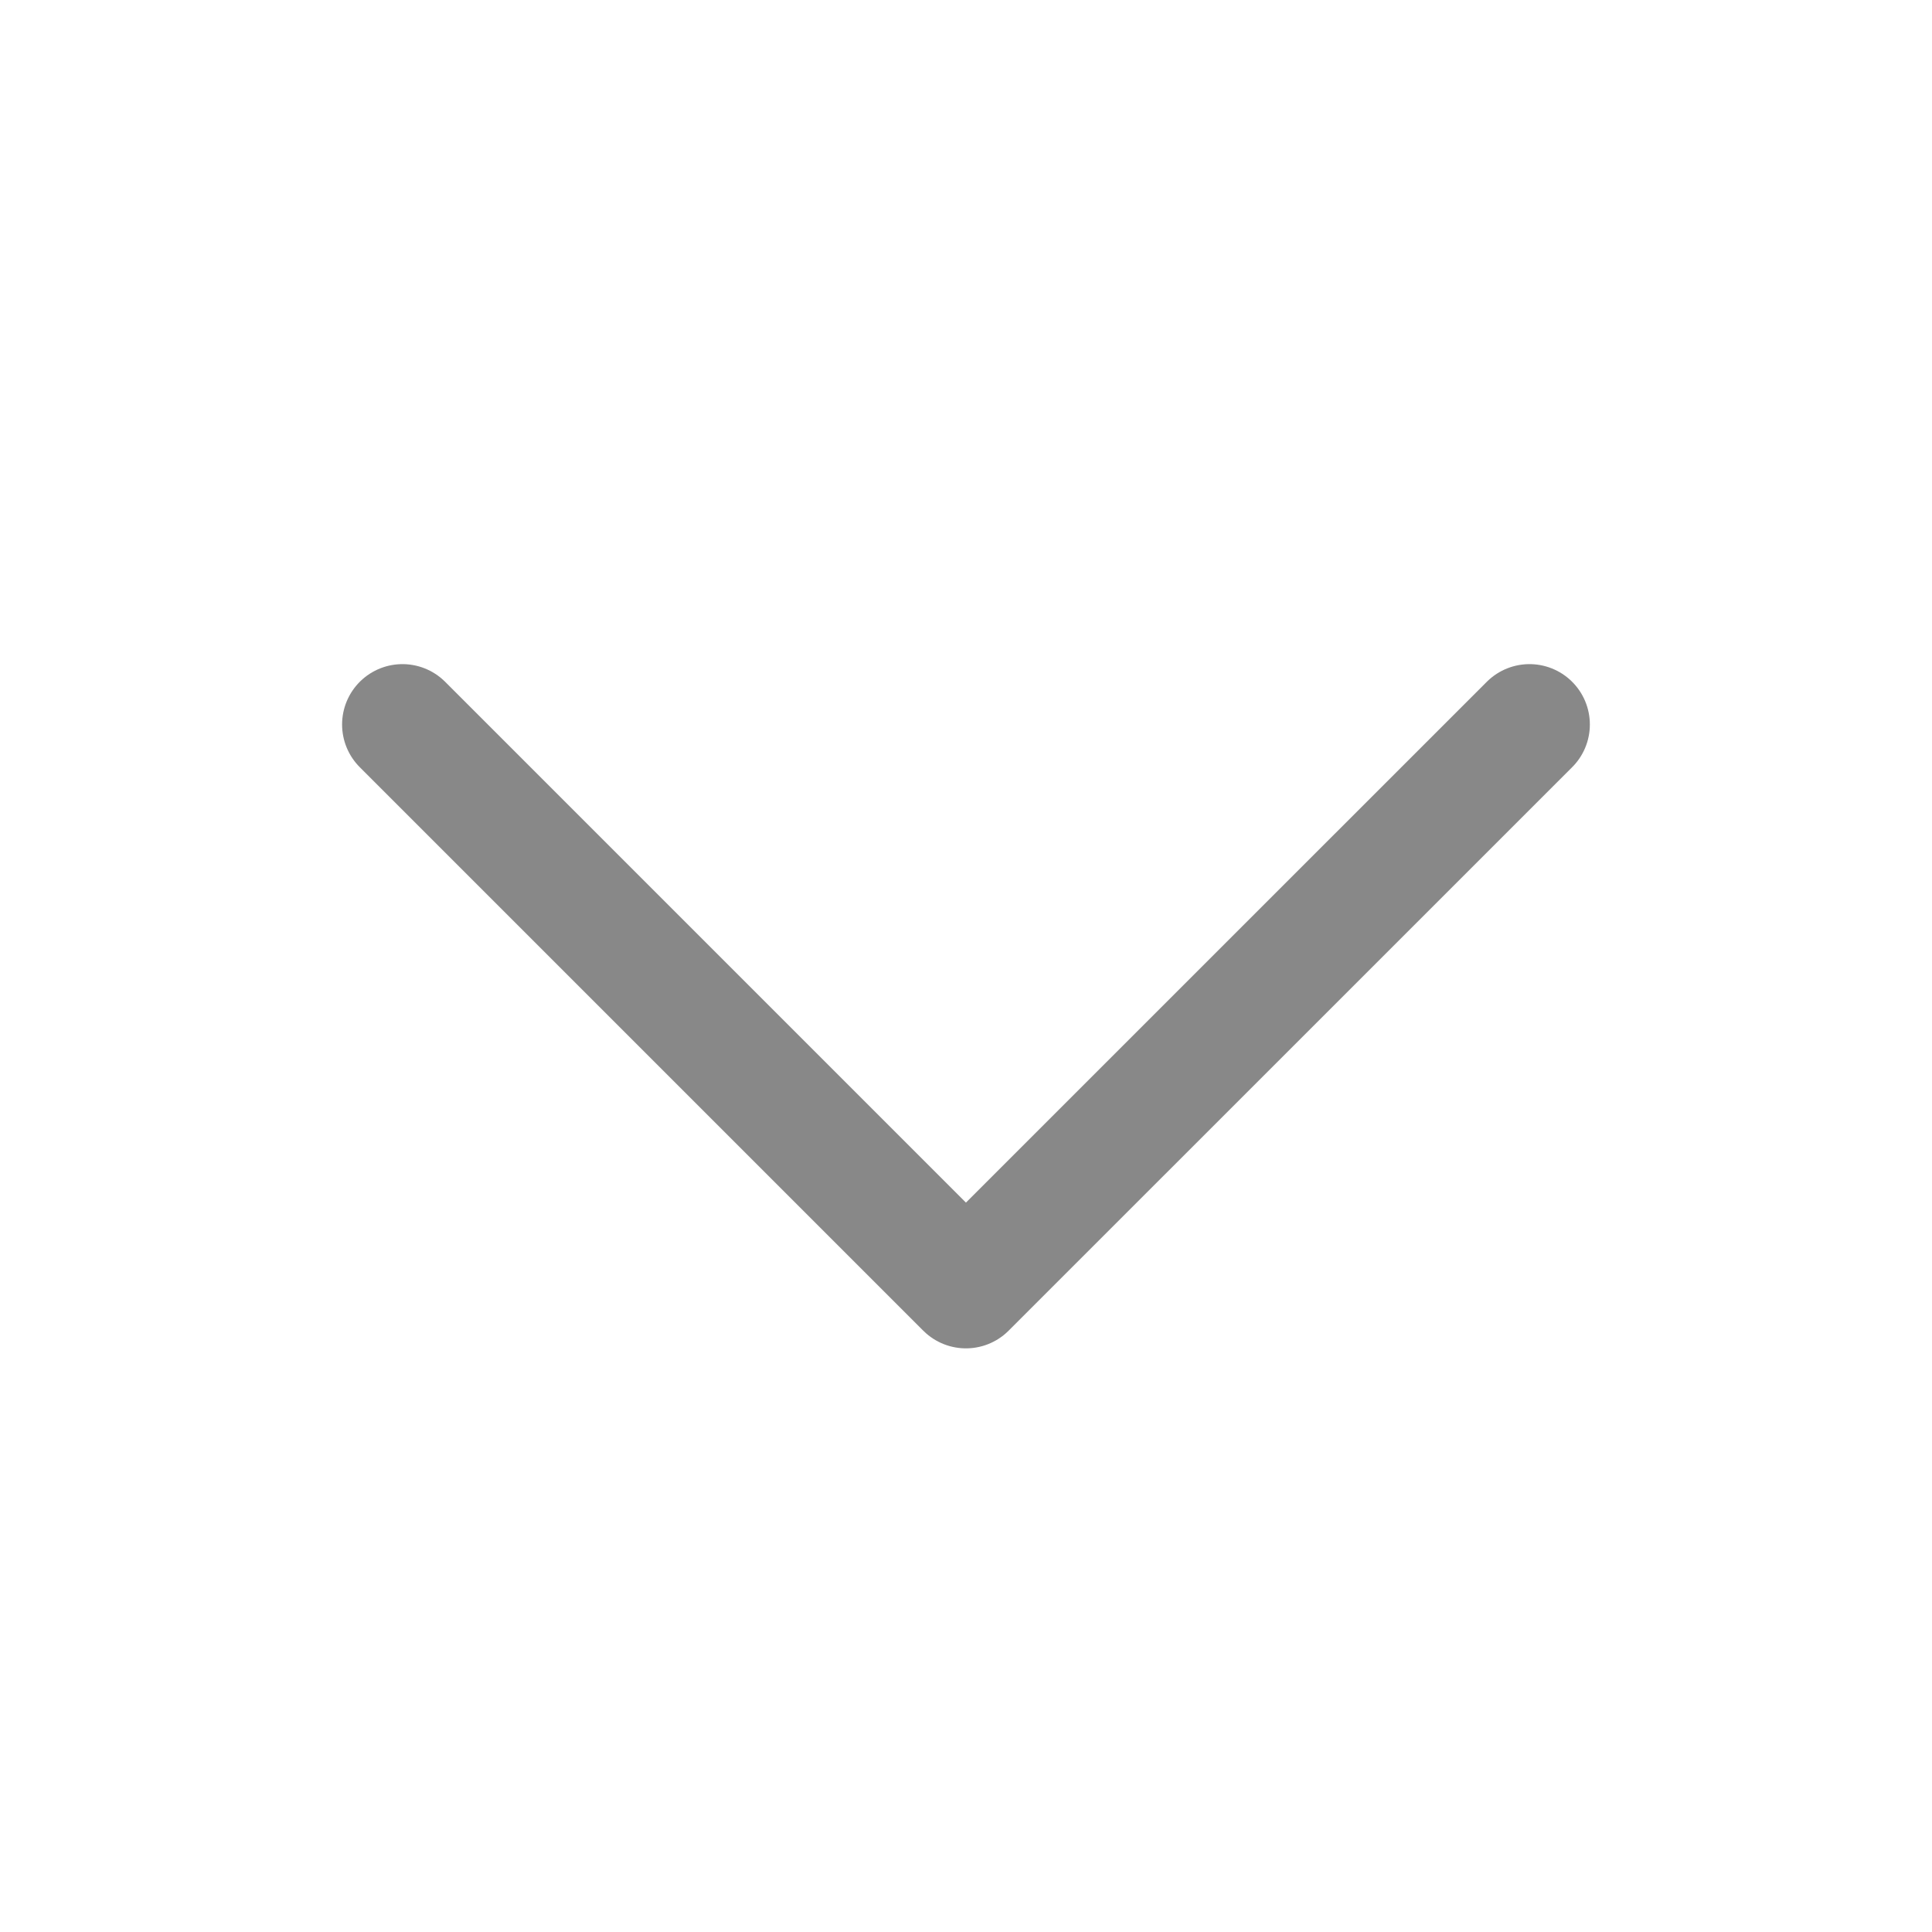
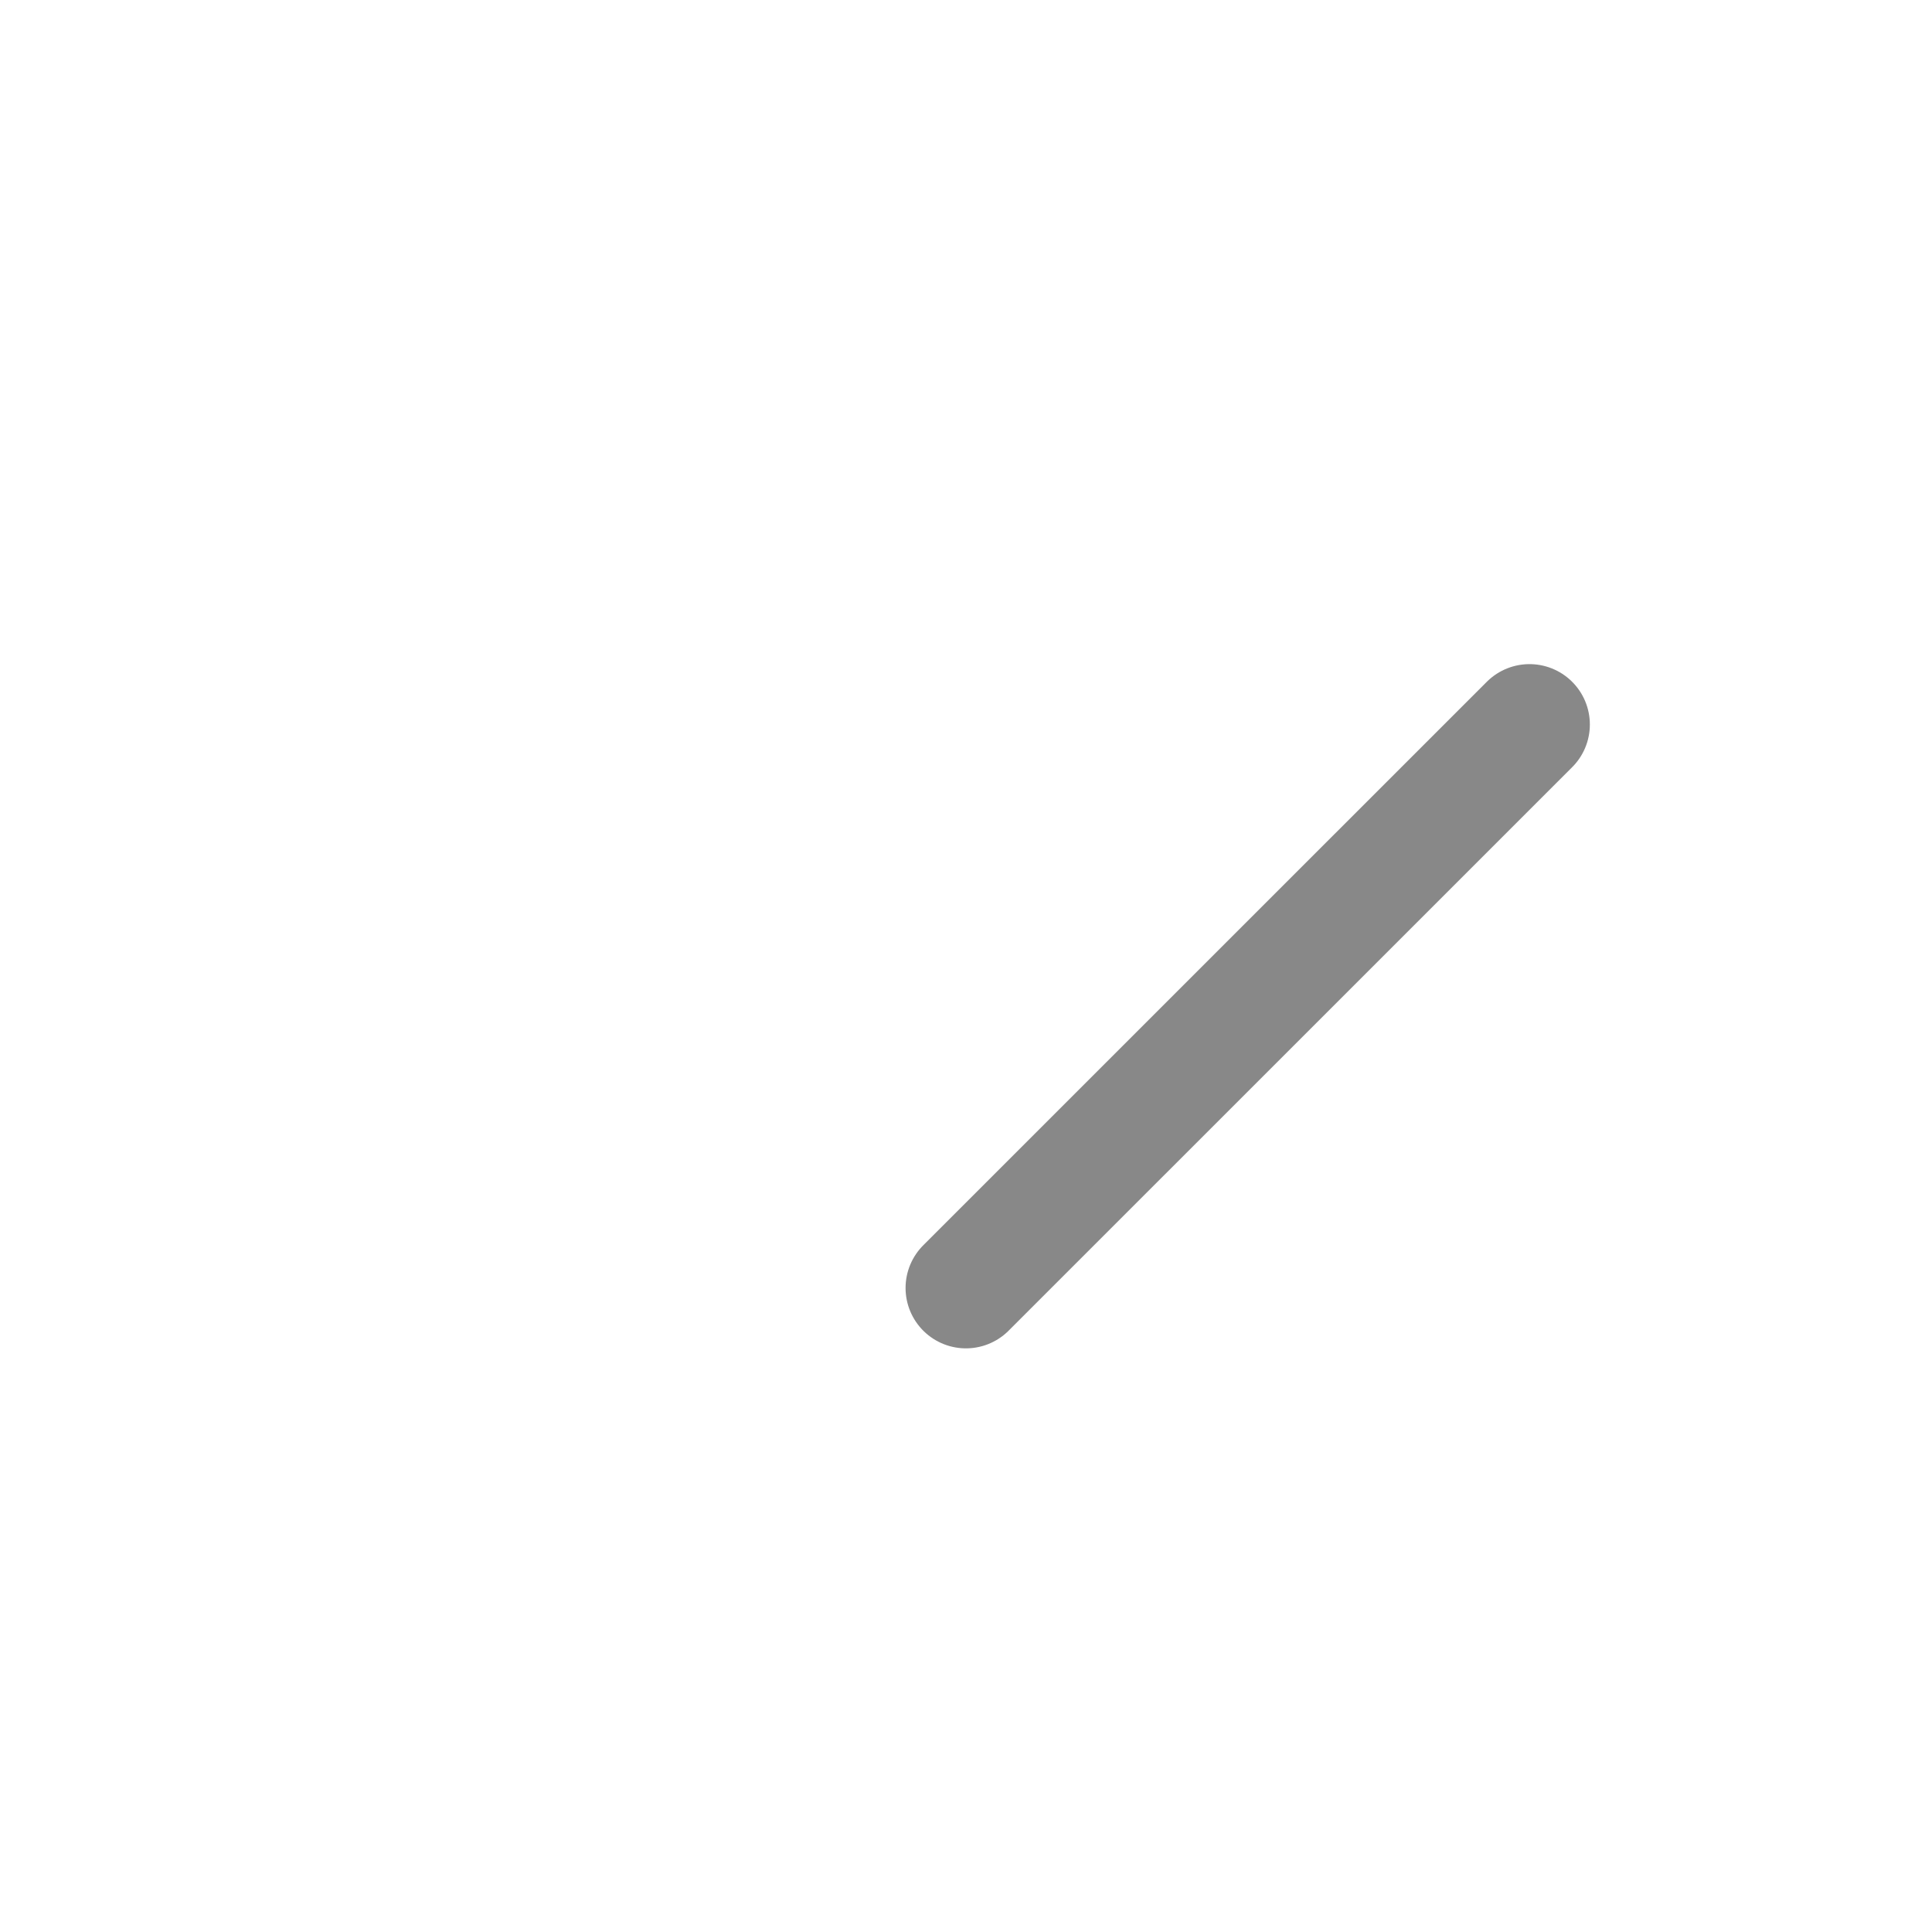
<svg xmlns="http://www.w3.org/2000/svg" width="32" height="32" viewBox="0 0 32 32" fill="none">
-   <path d="M25.333 12L15.999 21.333L6.666 12" stroke="#888888" stroke-width="2" stroke-linecap="round" stroke-linejoin="round" />
+   <path d="M25.333 12L15.999 21.333" stroke="#888888" stroke-width="2" stroke-linecap="round" stroke-linejoin="round" />
</svg>